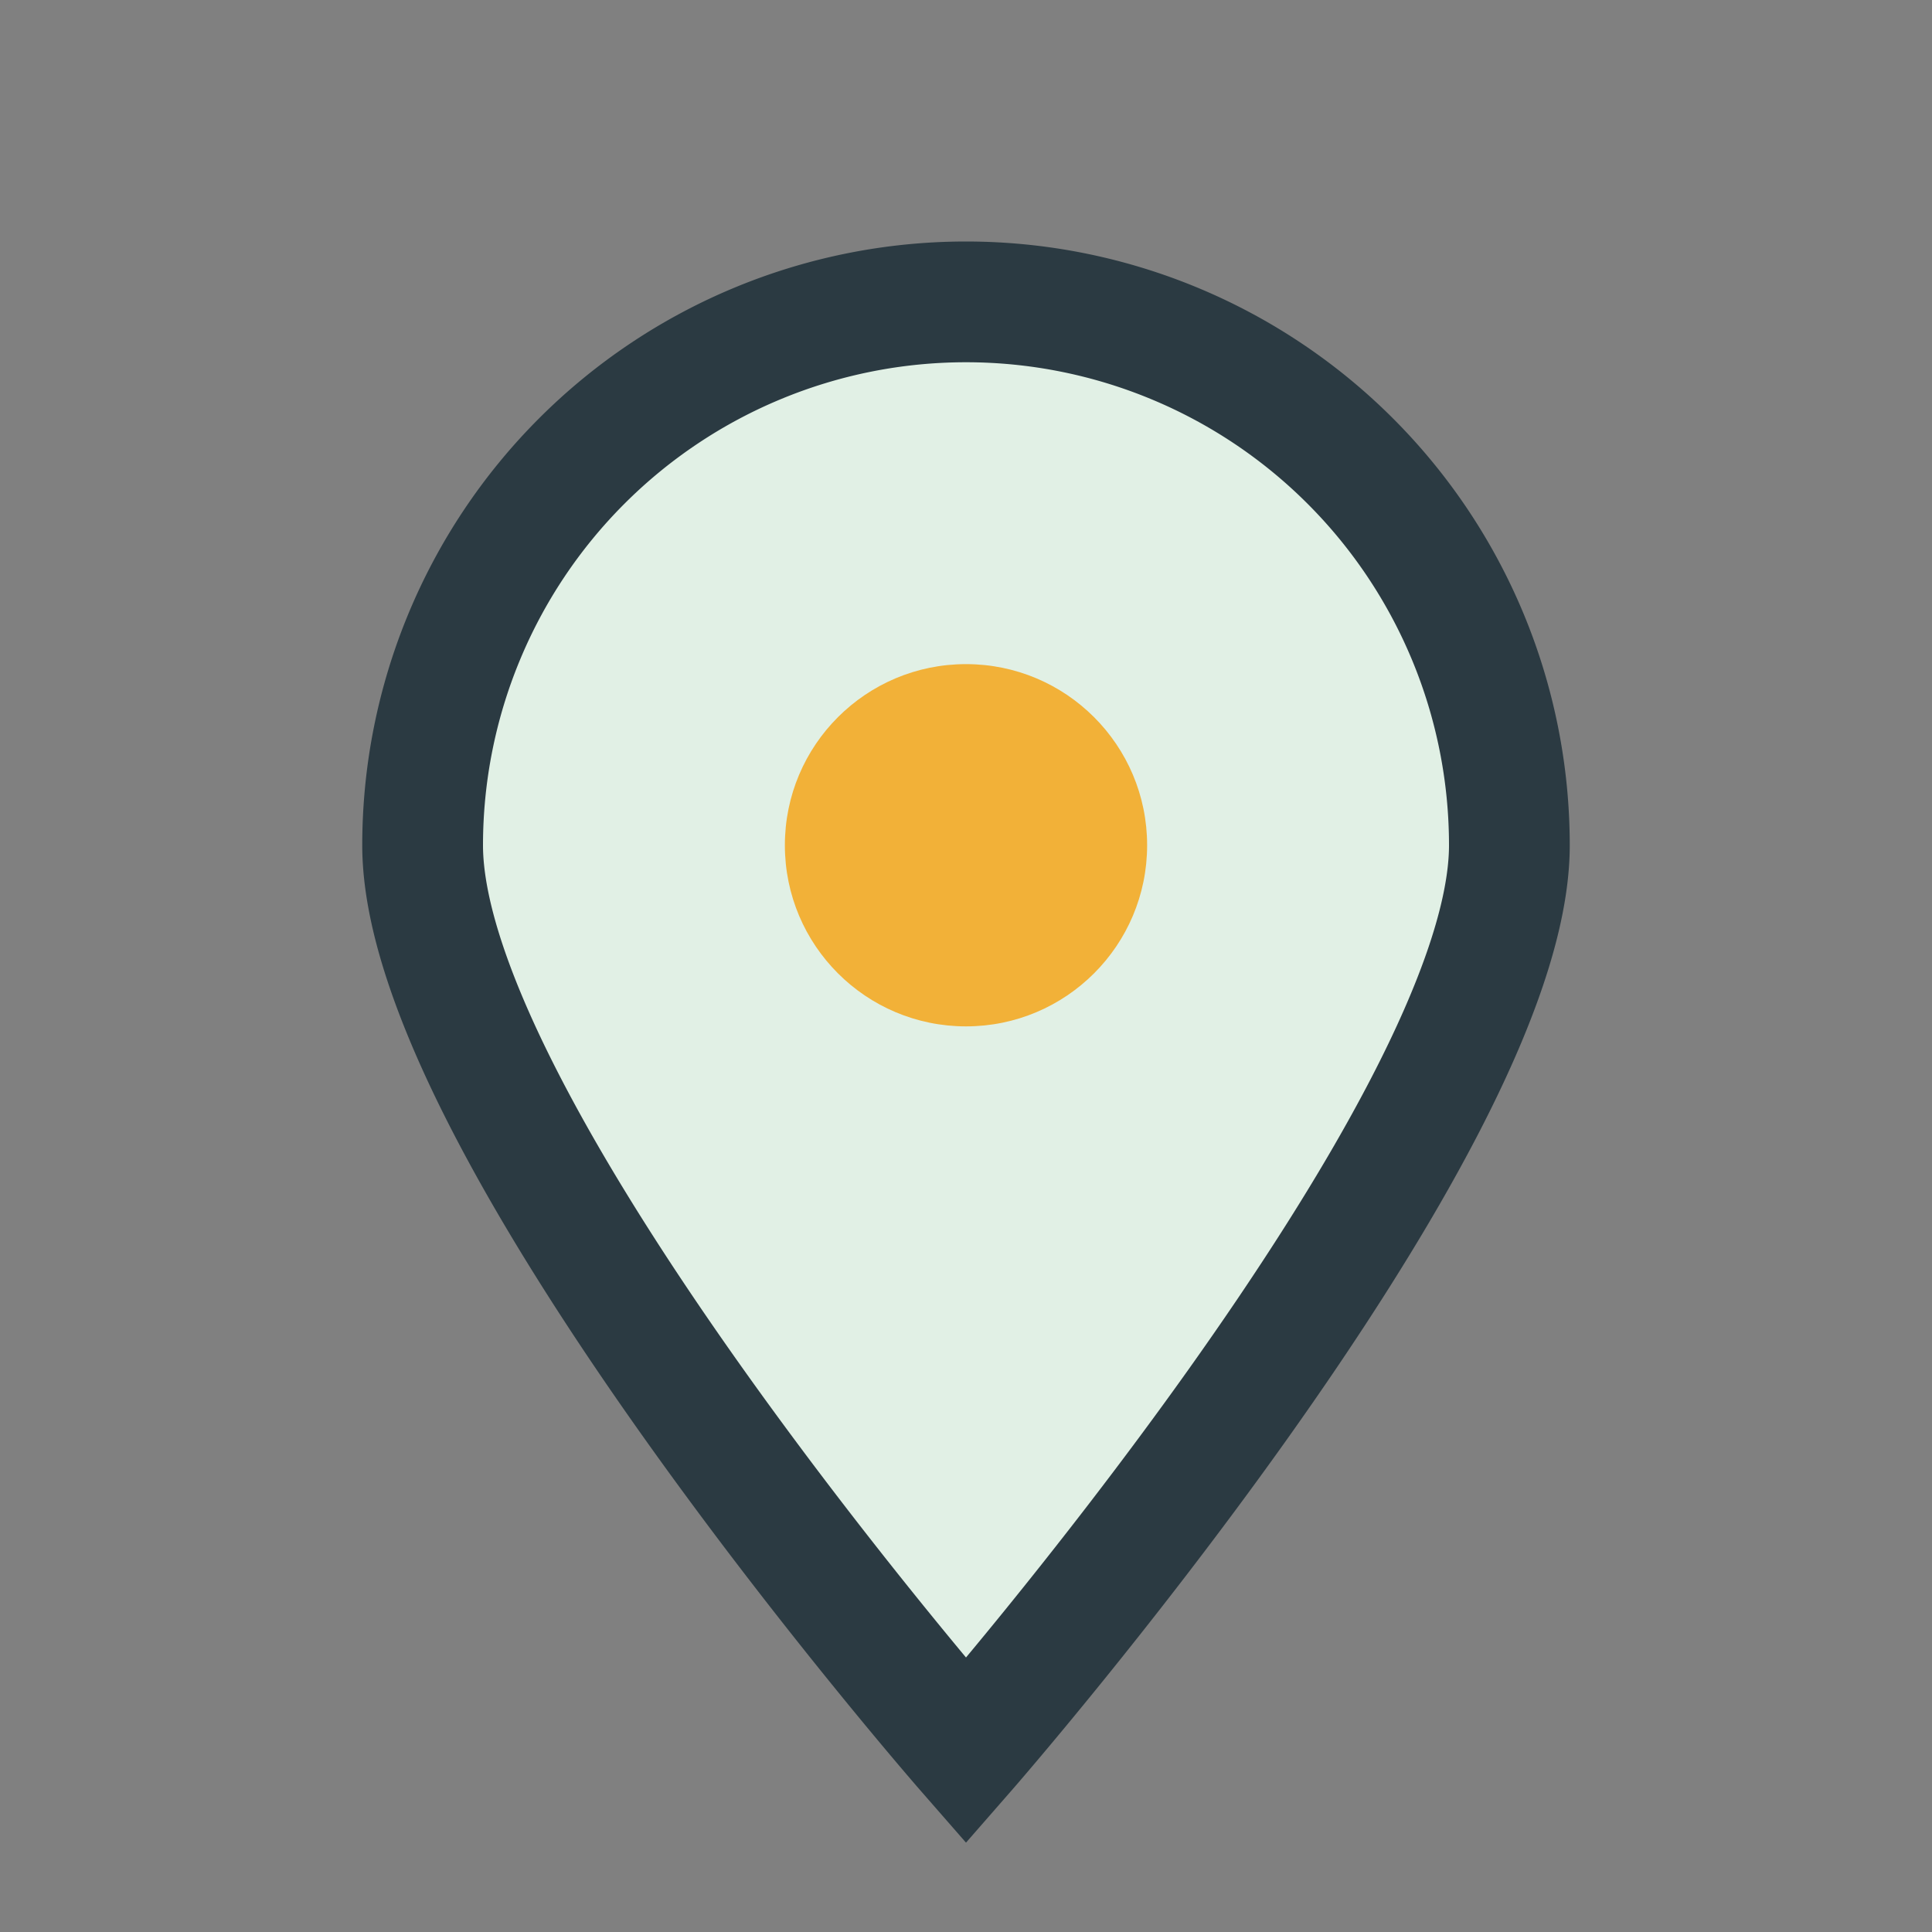
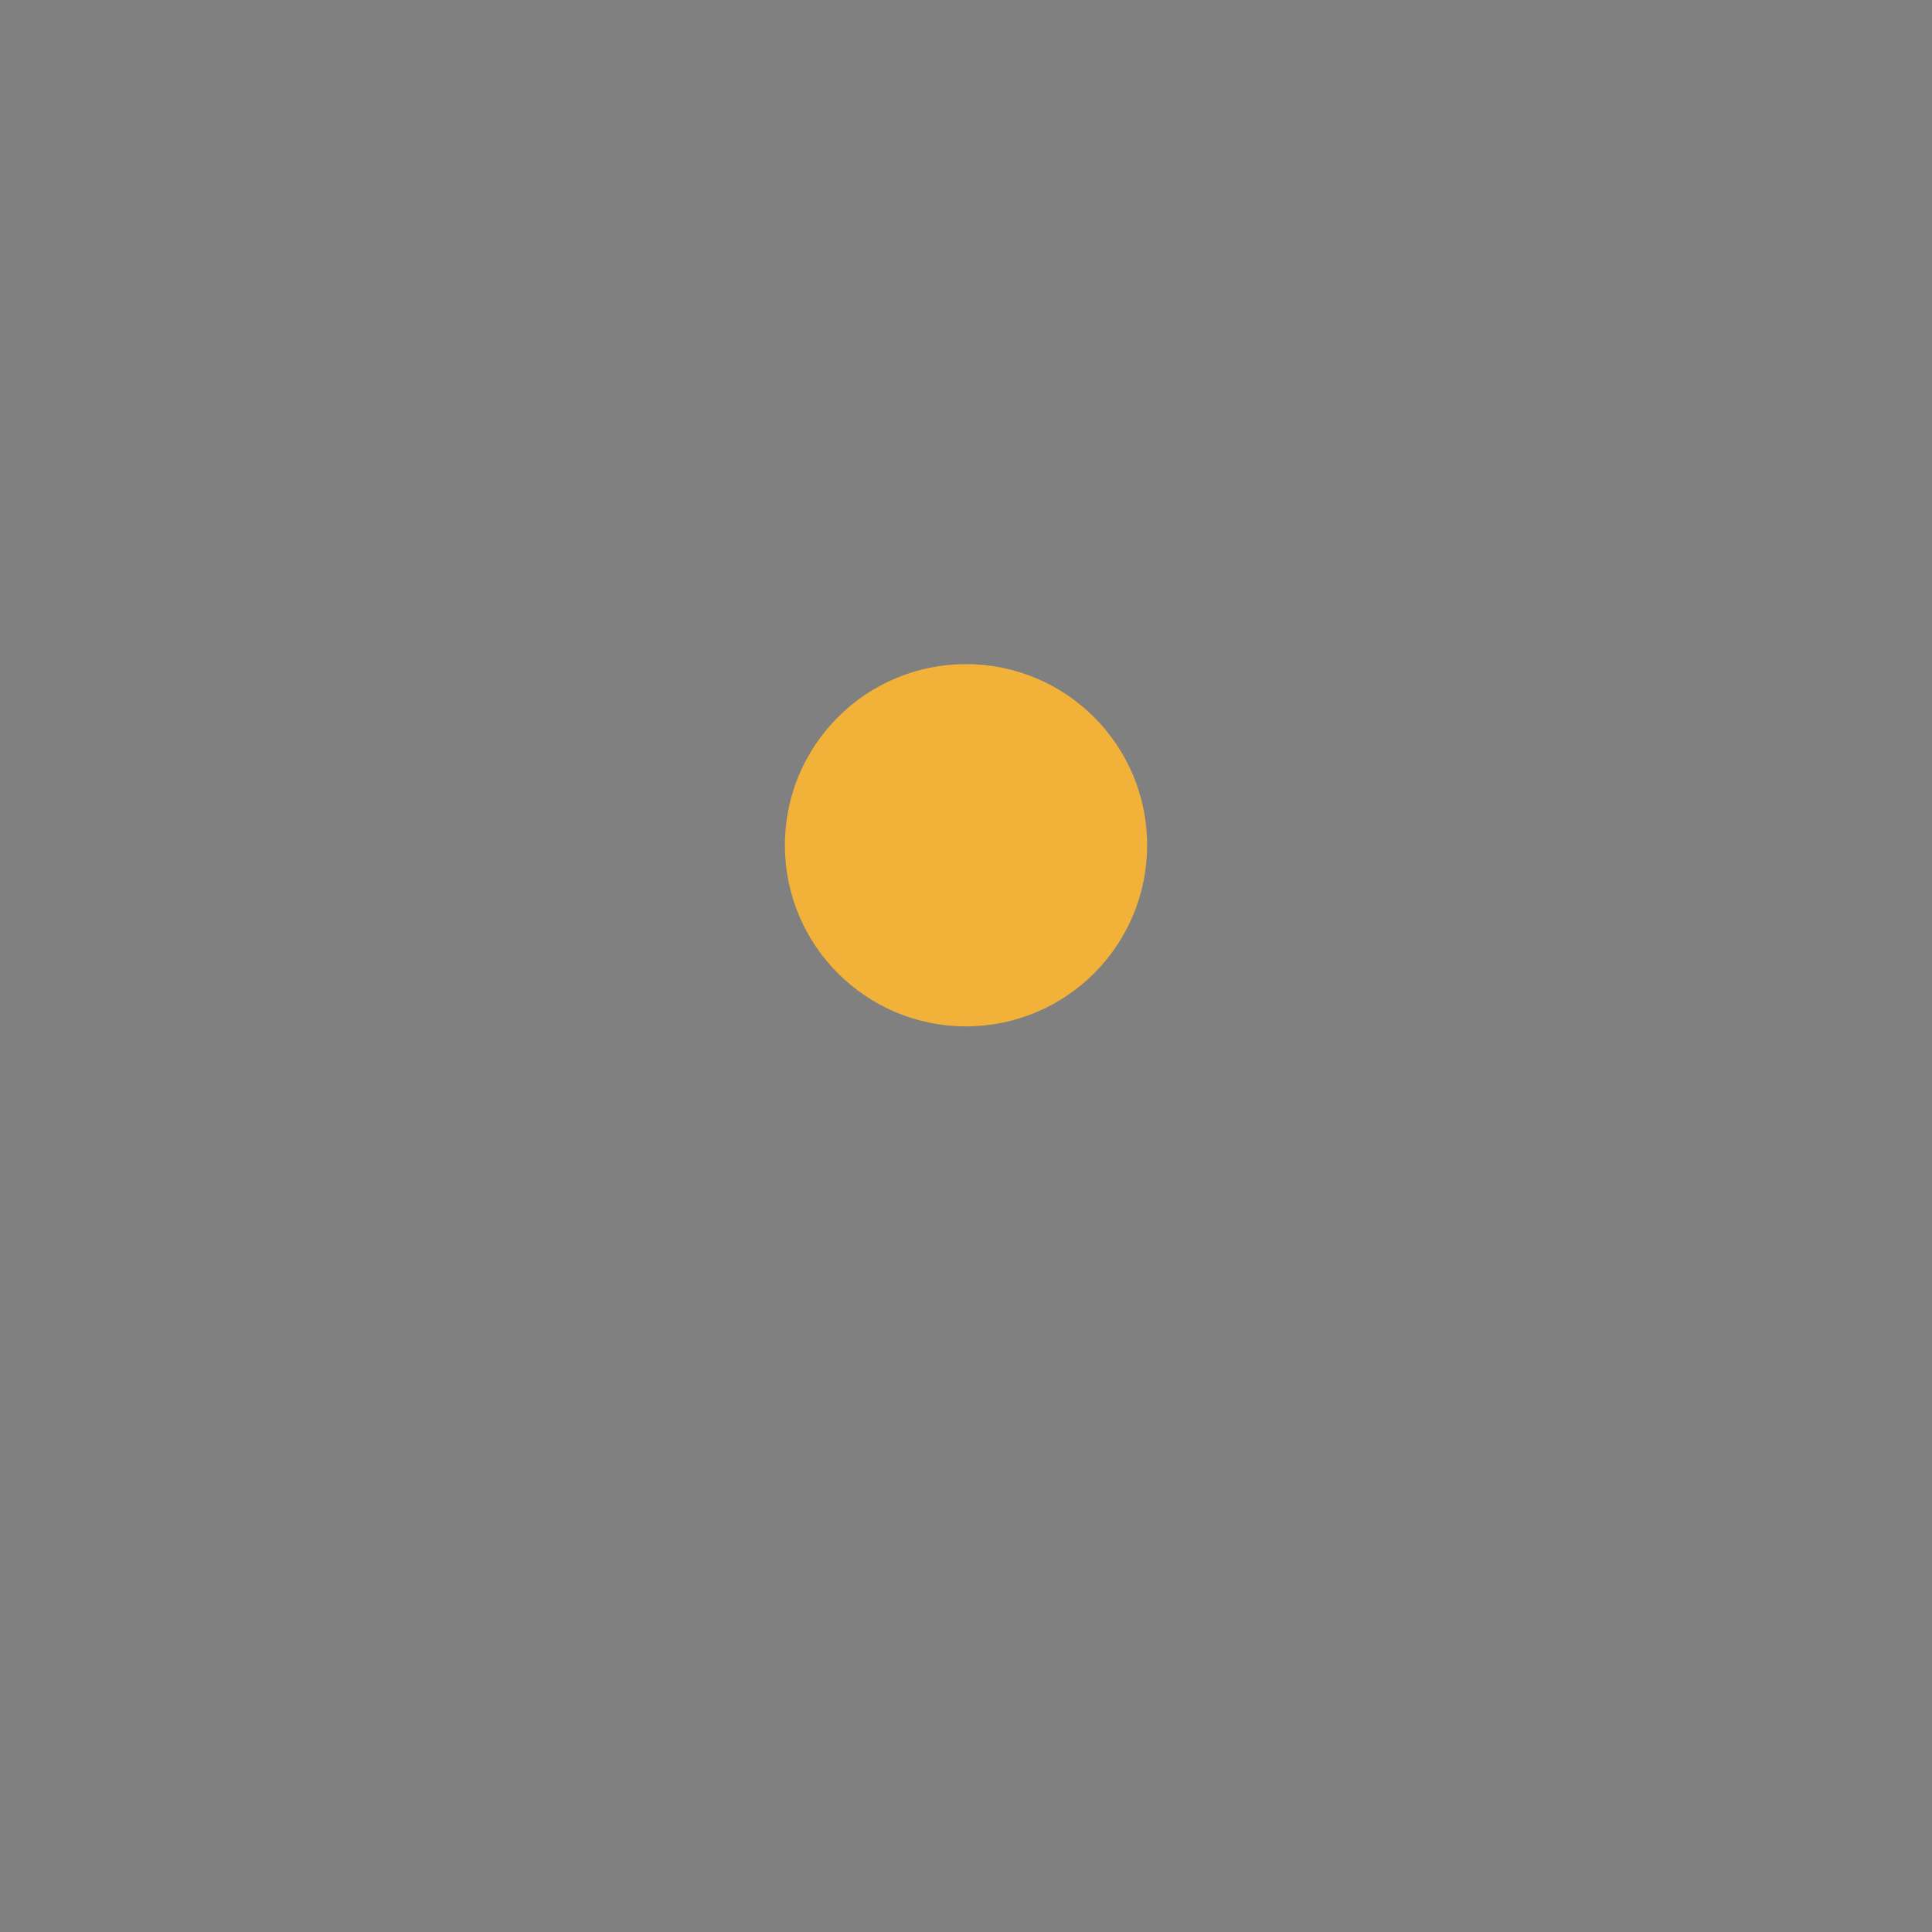
<svg xmlns="http://www.w3.org/2000/svg" width="32" height="32" viewBox="0 0 32 32">
  <rect x="0" y="0" width="32" height="32" fill="#808080" stroke="none" />
-   <path d="M16 29s9-10.3 9-15A9 9 0 1 0 7 14c0 4.7 9 15 9 15z" fill="#E1F0E5" stroke="#2B3A42" stroke-width="2" />
  <circle cx="16" cy="14" r="3" fill="#F2B138" />
</svg>